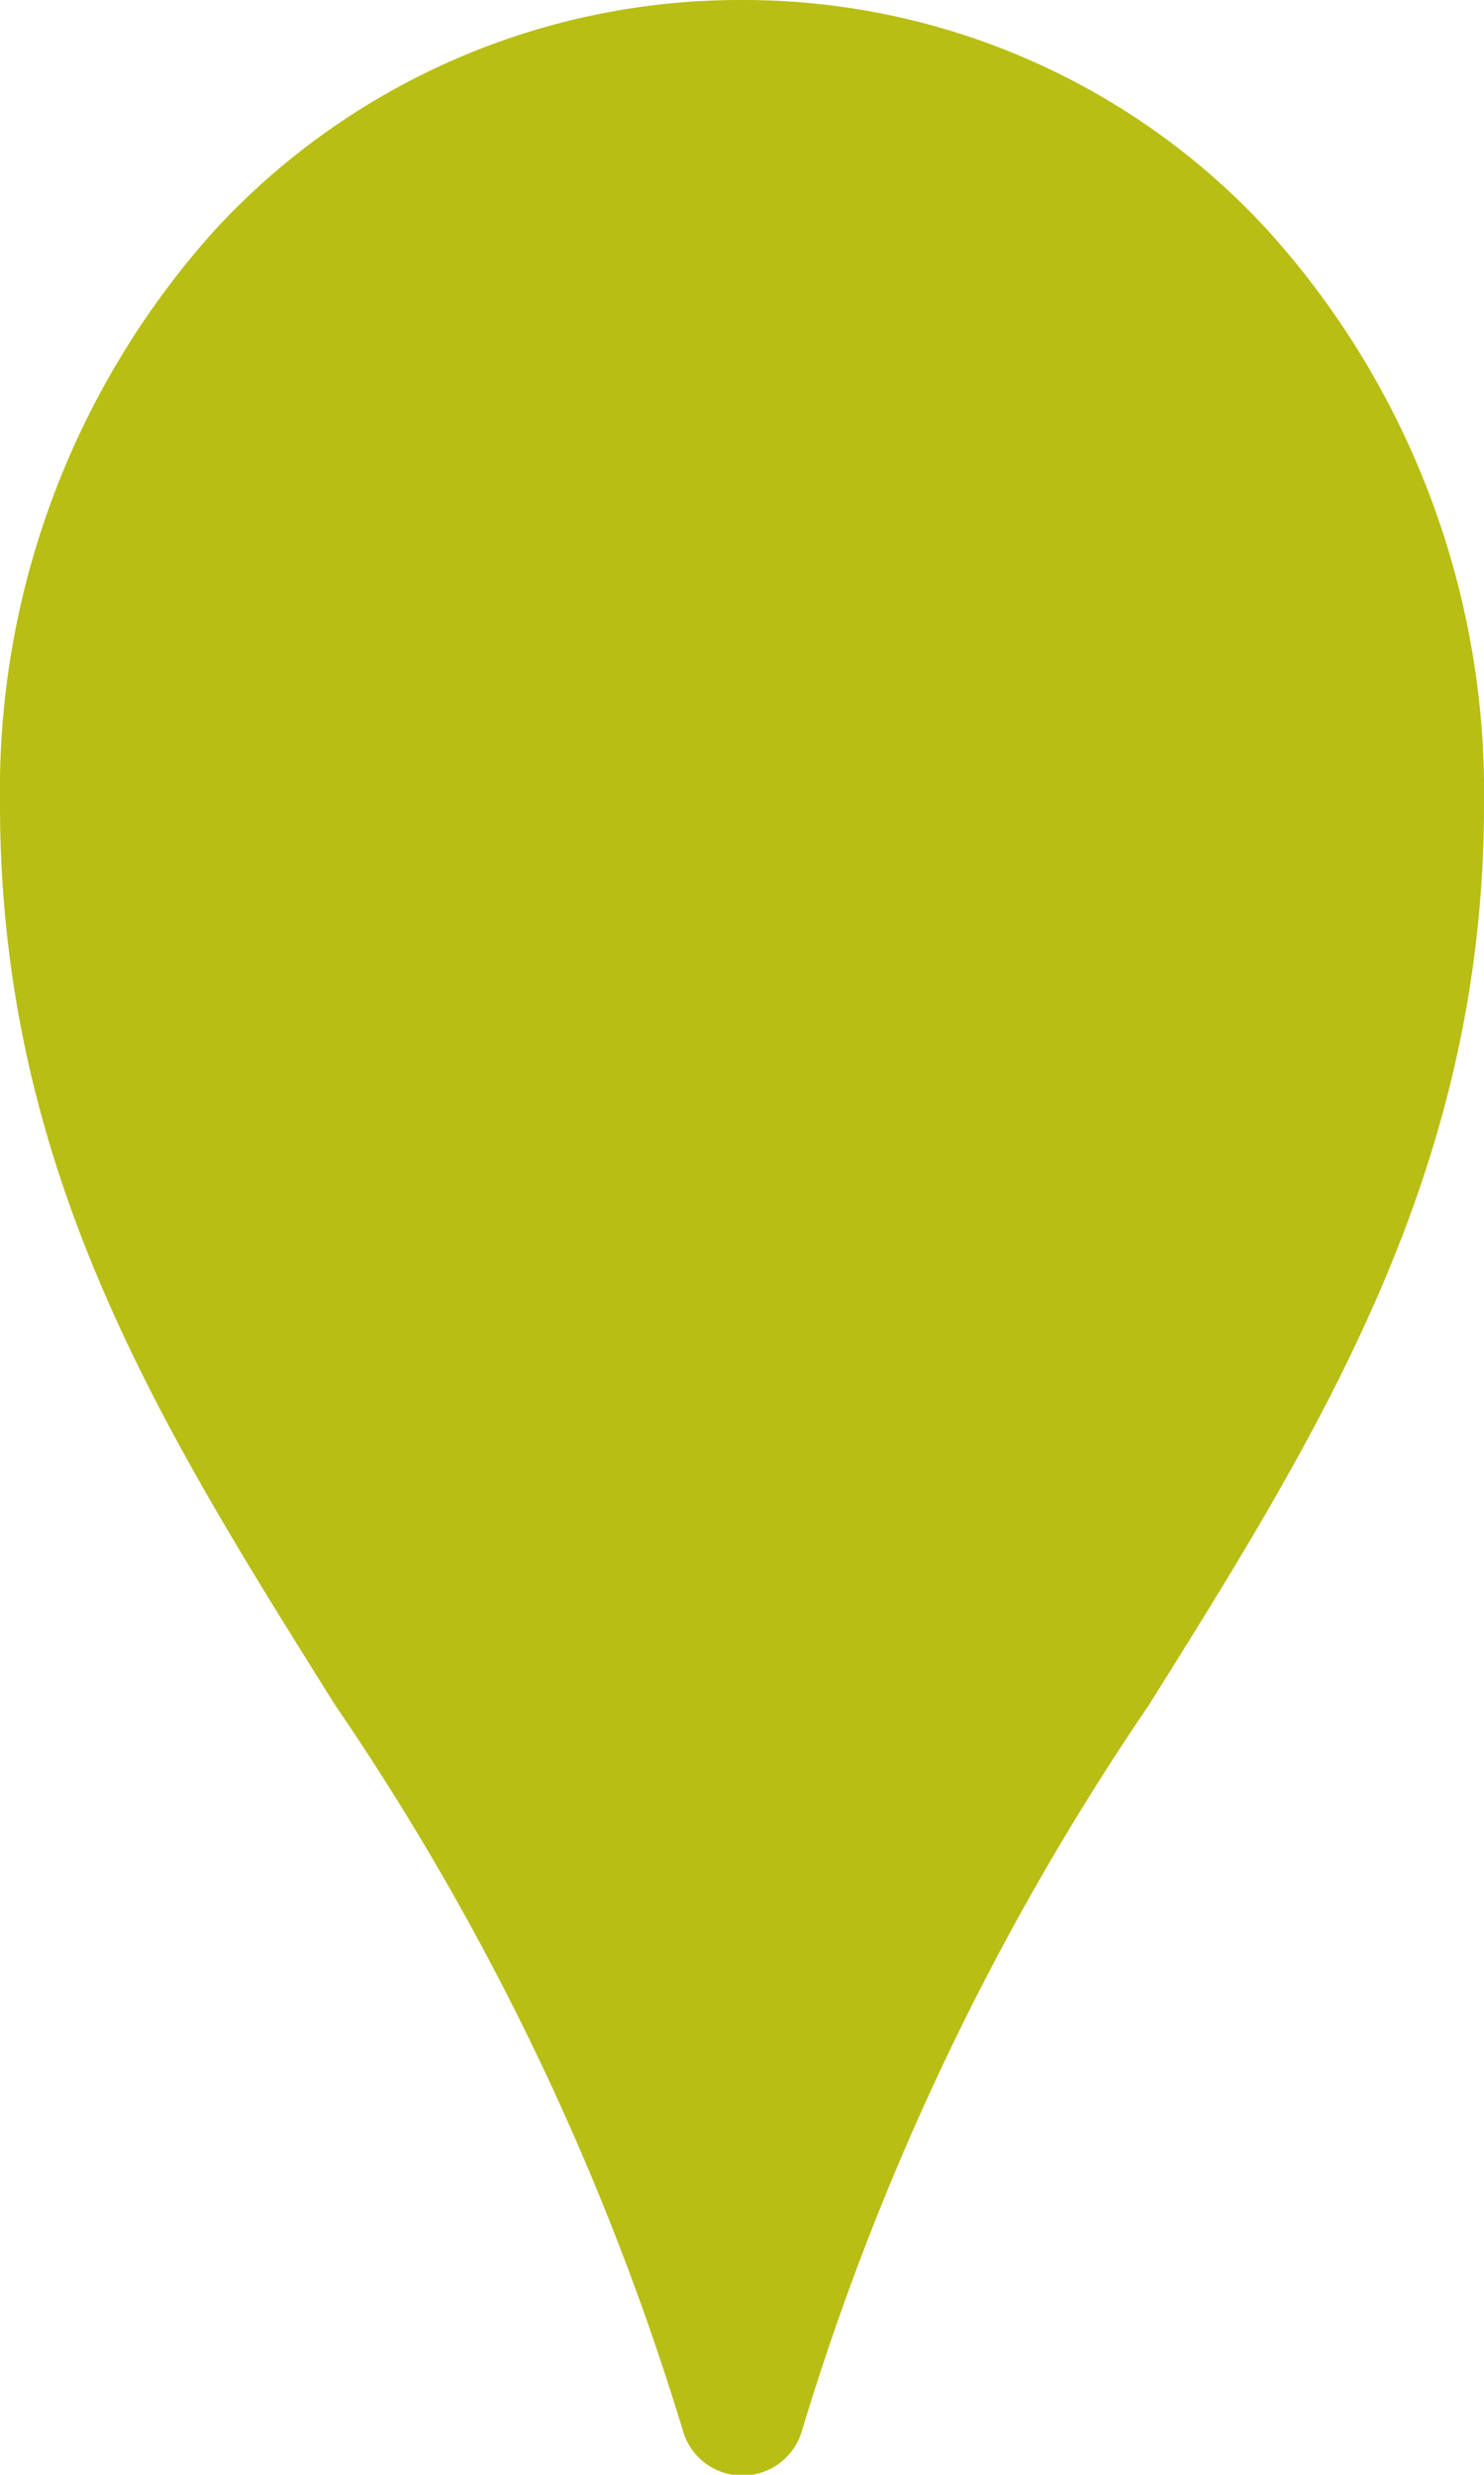
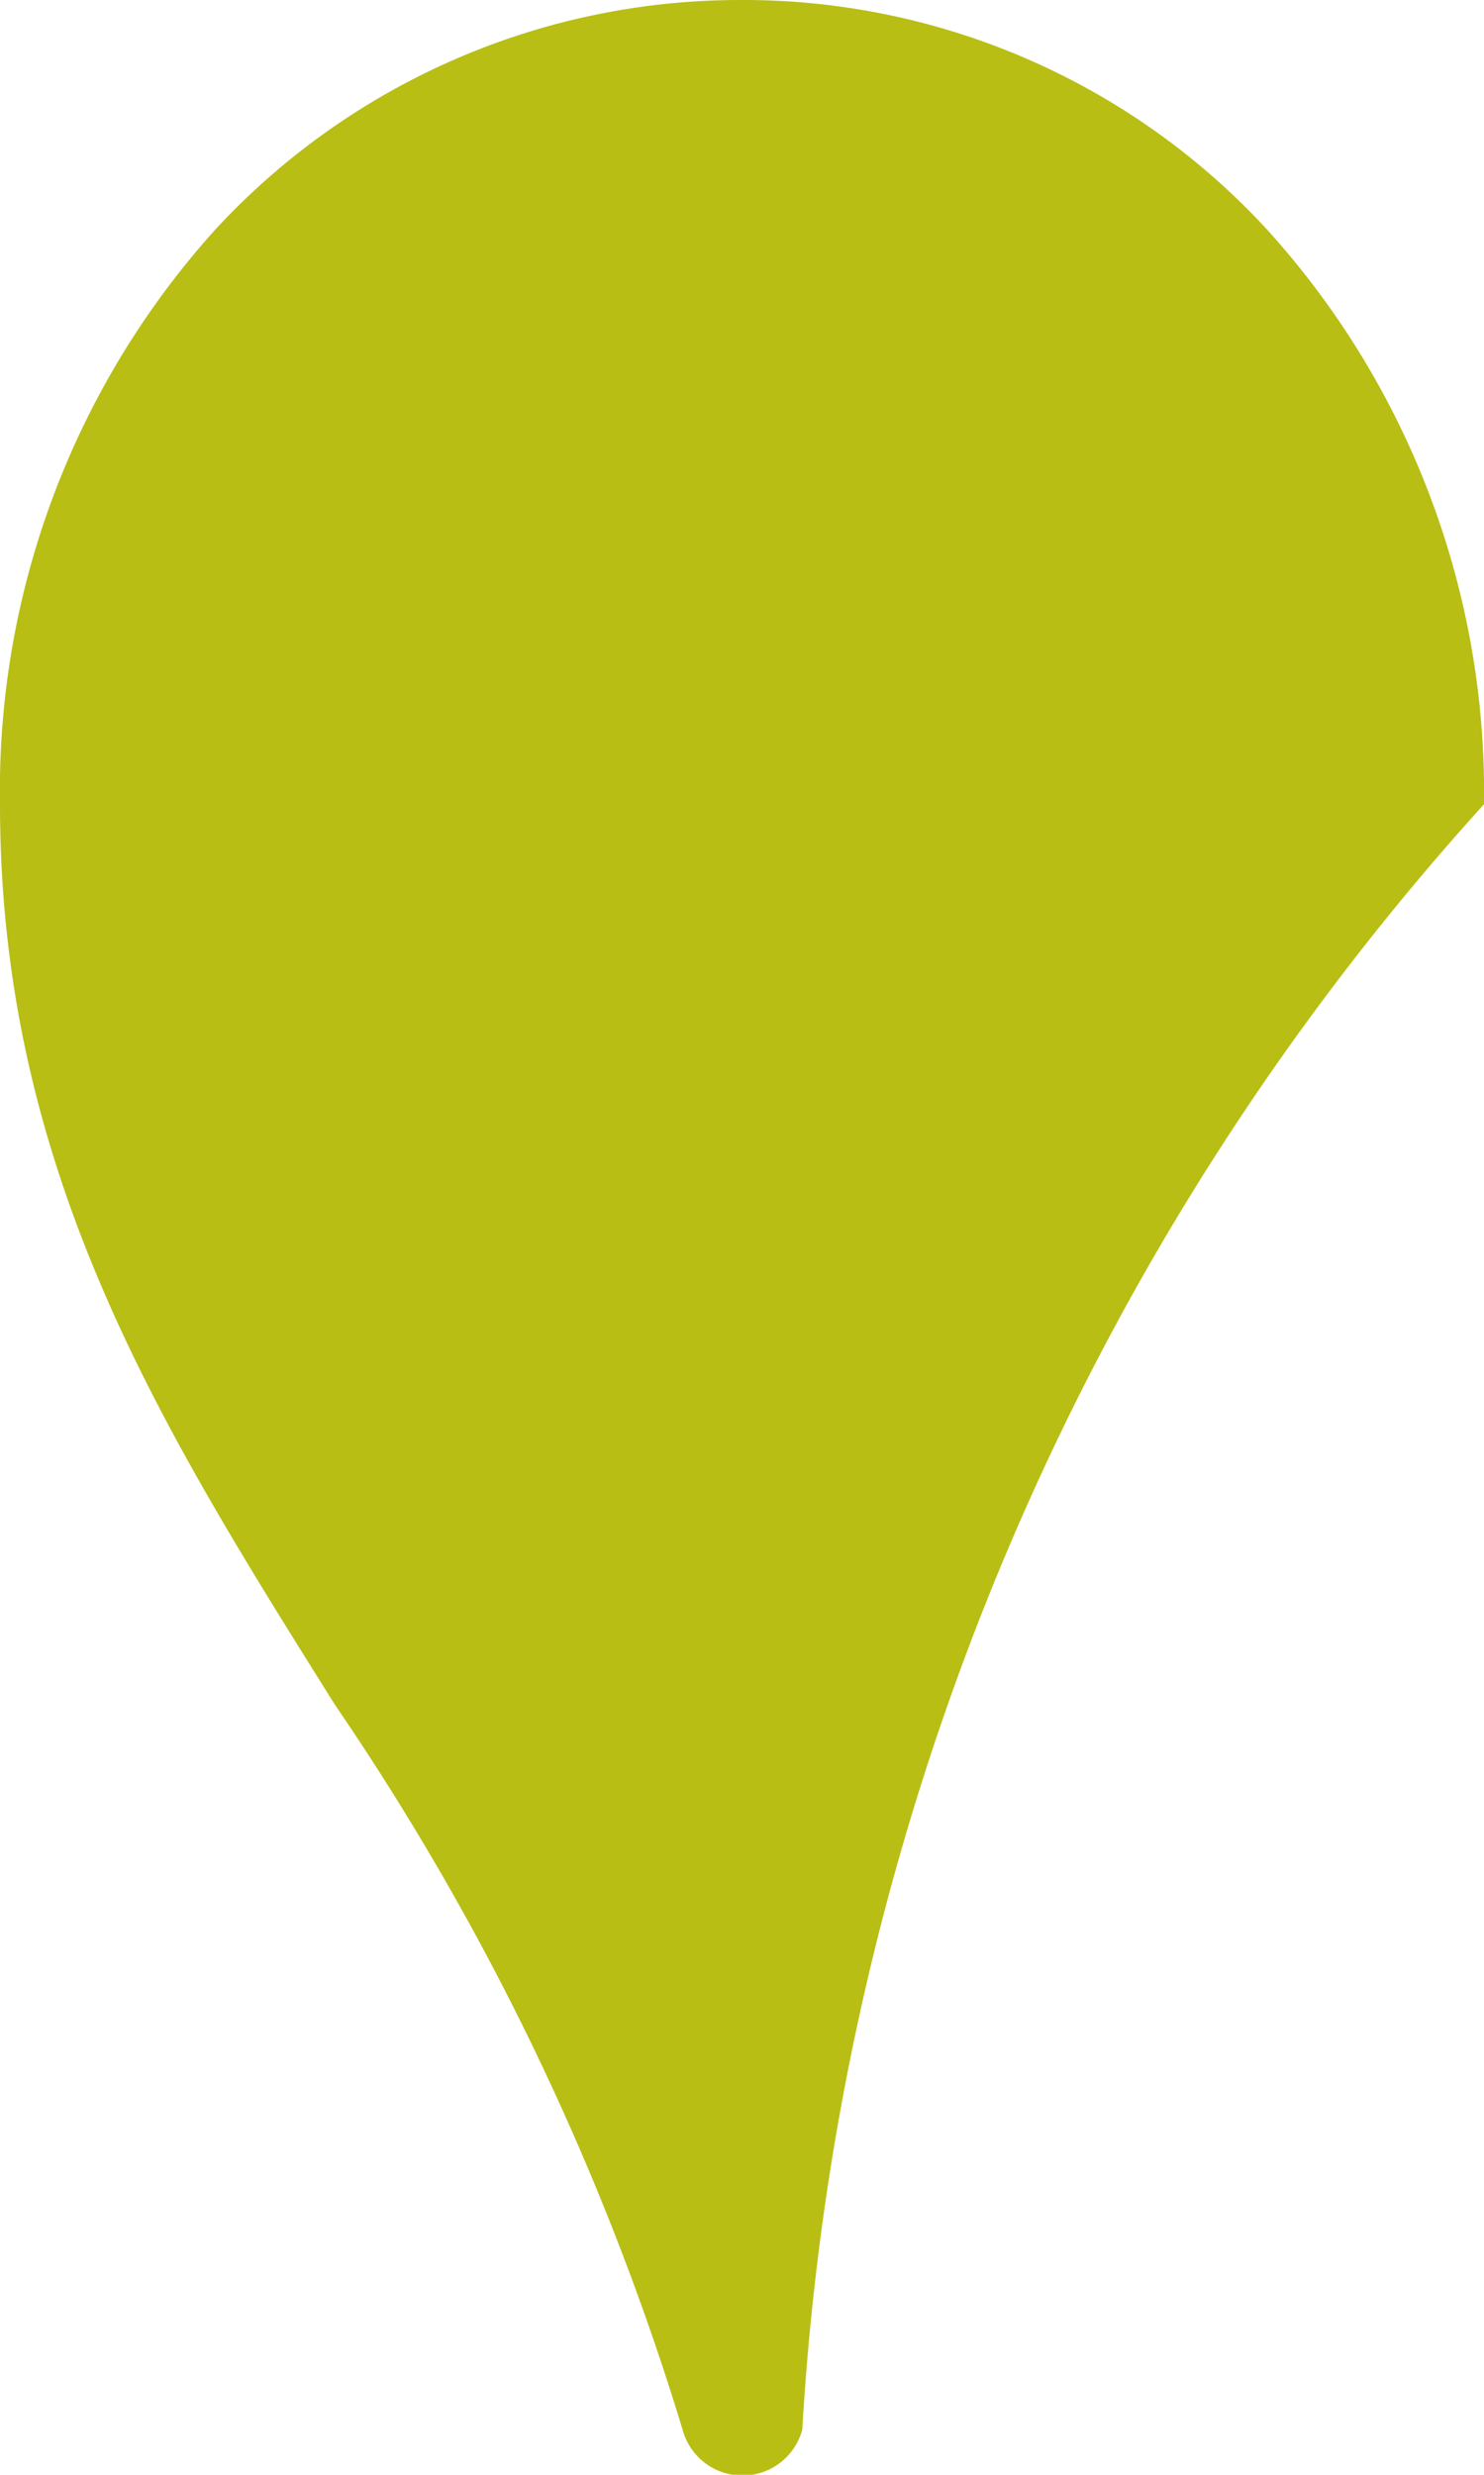
<svg xmlns="http://www.w3.org/2000/svg" id="Layer_1" data-name="Layer 1" viewBox="0 0 17.72 29.54">
  <defs>
    <style>.cls-1{fill:#b8be14;}</style>
  </defs>
  <title>recreation</title>
-   <path id="Recreation" class="cls-1" d="M8.86,0a8.5,8.5,0,0,1,6.26,2.73,10,10,0,0,1,2.6,6.87c0,4.35-1.94,7.46-4,10.75A31.61,31.61,0,0,0,9.58,29a.74.74,0,0,1-1.43,0A31.62,31.62,0,0,0,4,20.35C1.94,17.06,0,14,0,9.6A10,10,0,0,1,2.58,2.73,8.53,8.53,0,0,1,8.86,0Z" />
+   <path id="Recreation" class="cls-1" d="M8.86,0a8.5,8.5,0,0,1,6.26,2.73,10,10,0,0,1,2.6,6.87A31.61,31.61,0,0,0,9.58,29a.74.74,0,0,1-1.43,0A31.62,31.62,0,0,0,4,20.35C1.94,17.06,0,14,0,9.6A10,10,0,0,1,2.58,2.73,8.53,8.53,0,0,1,8.86,0Z" />
</svg>